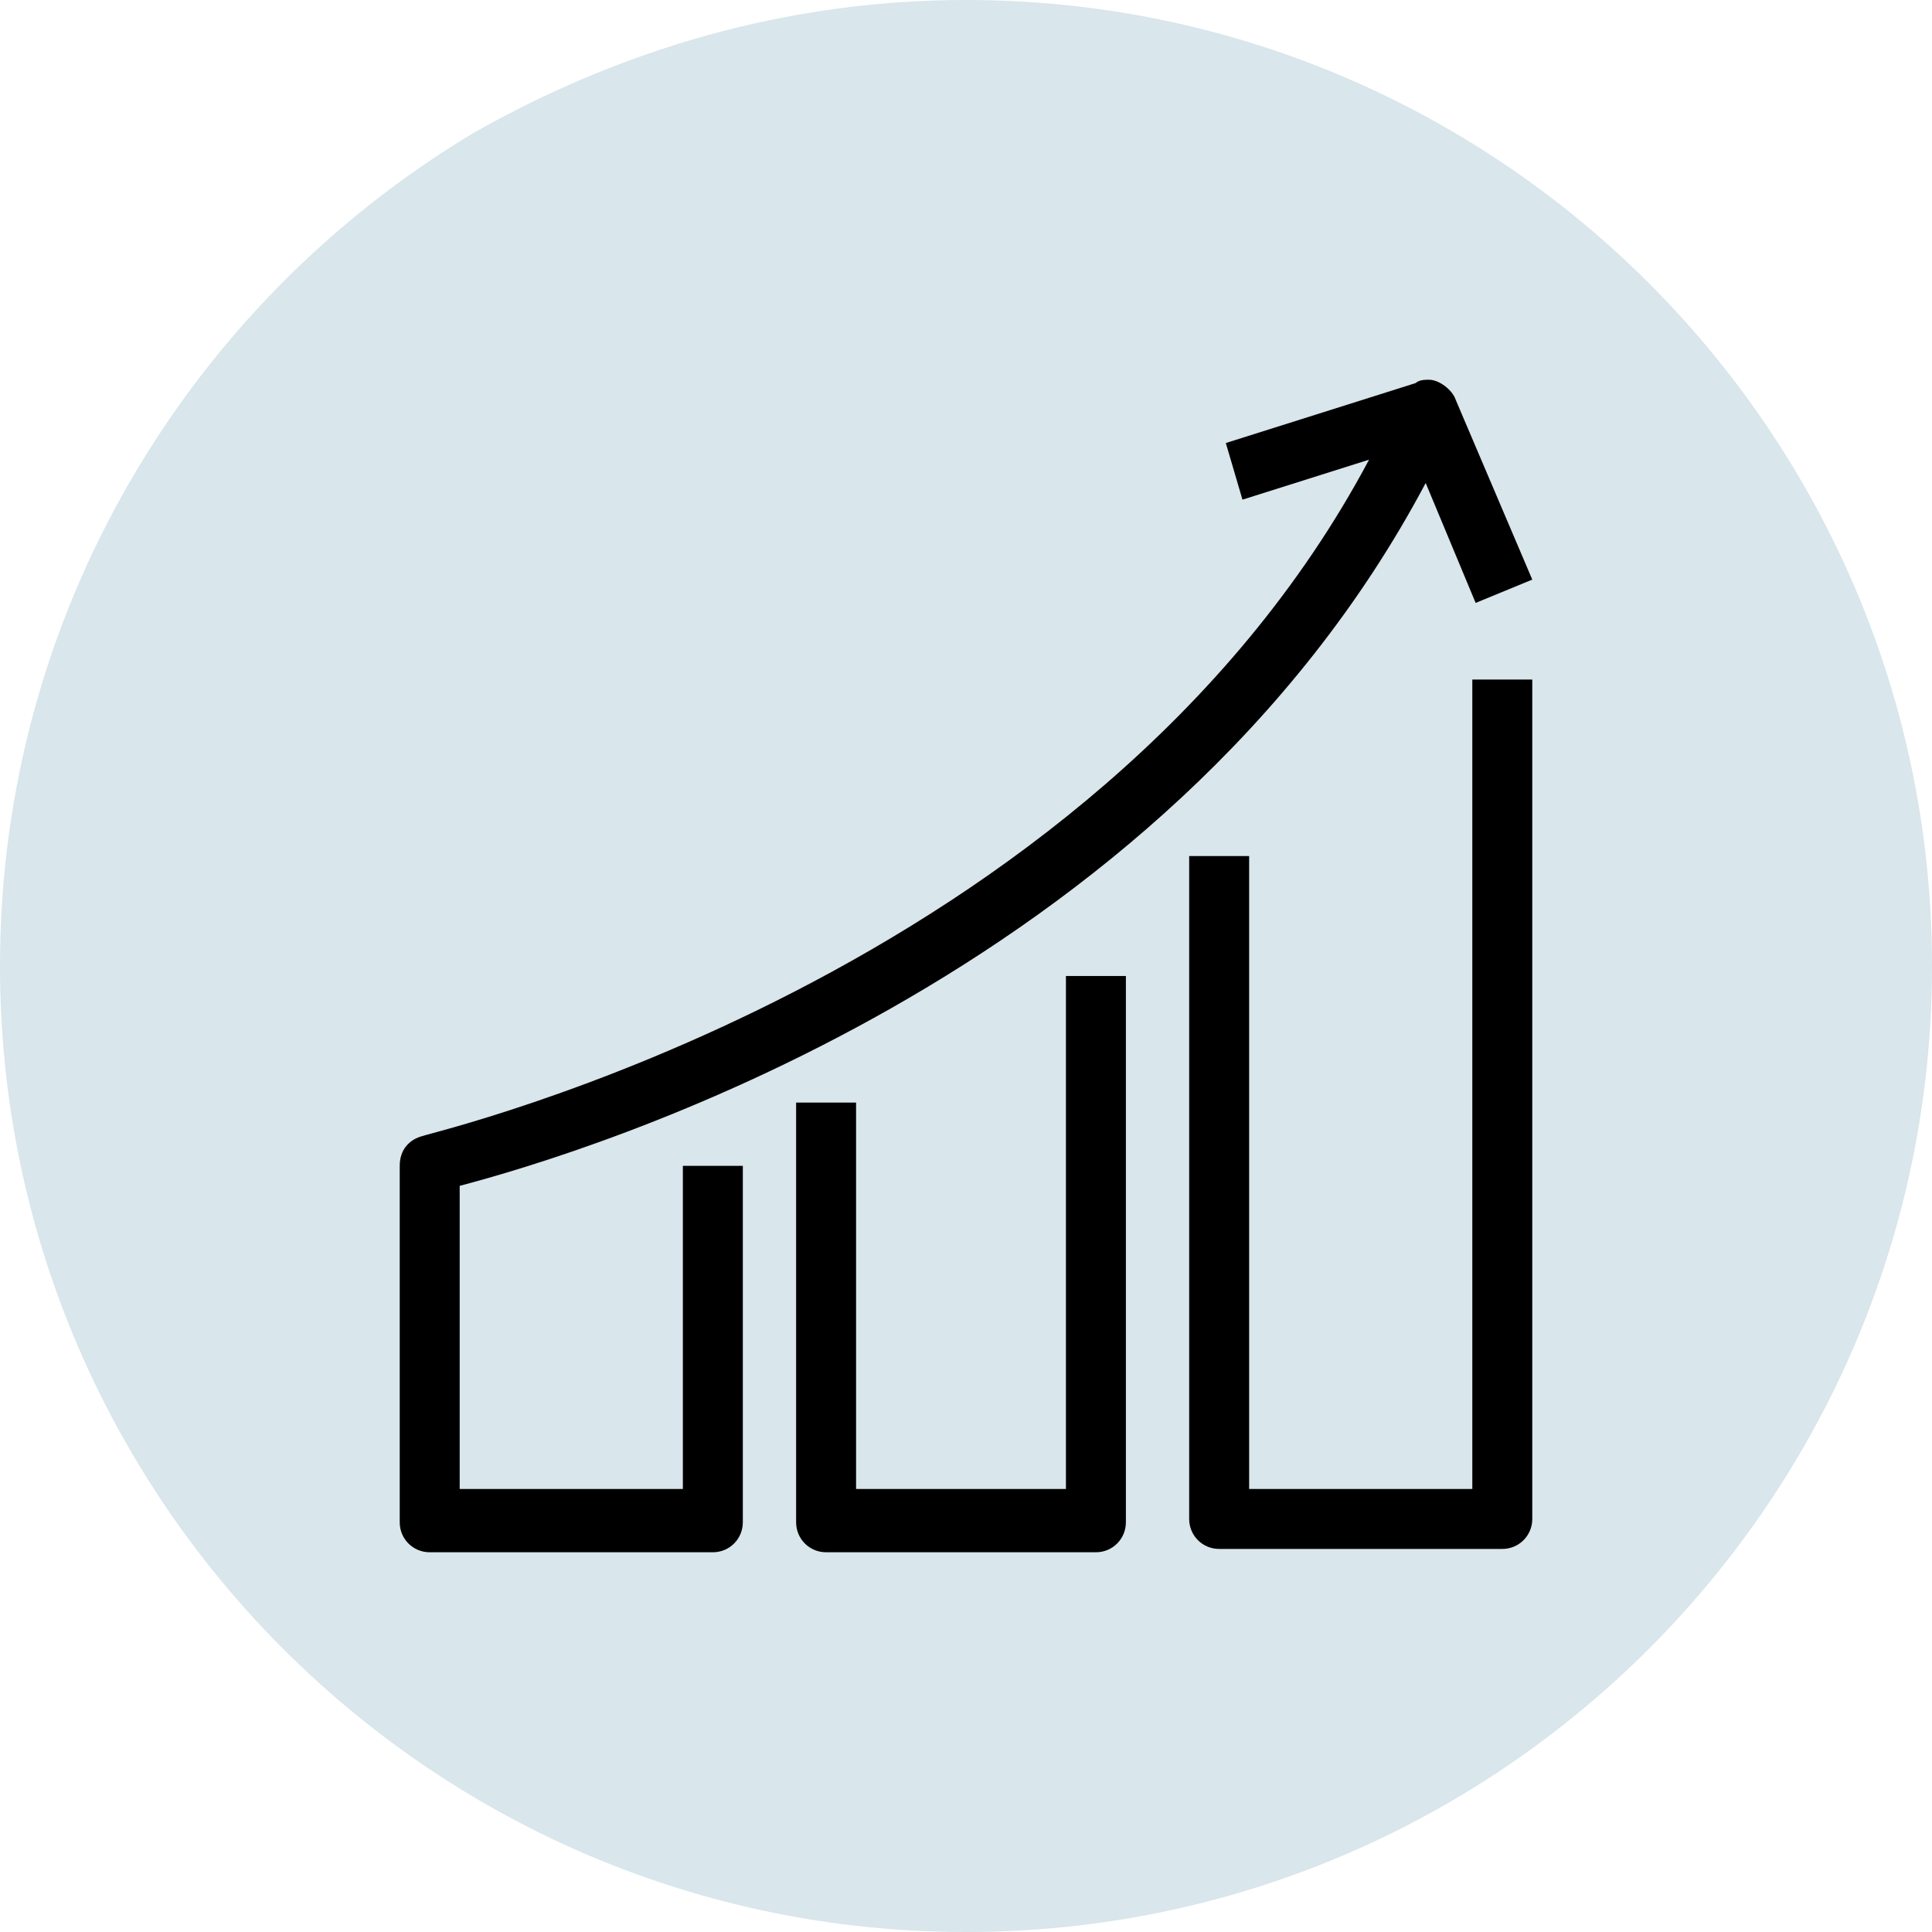
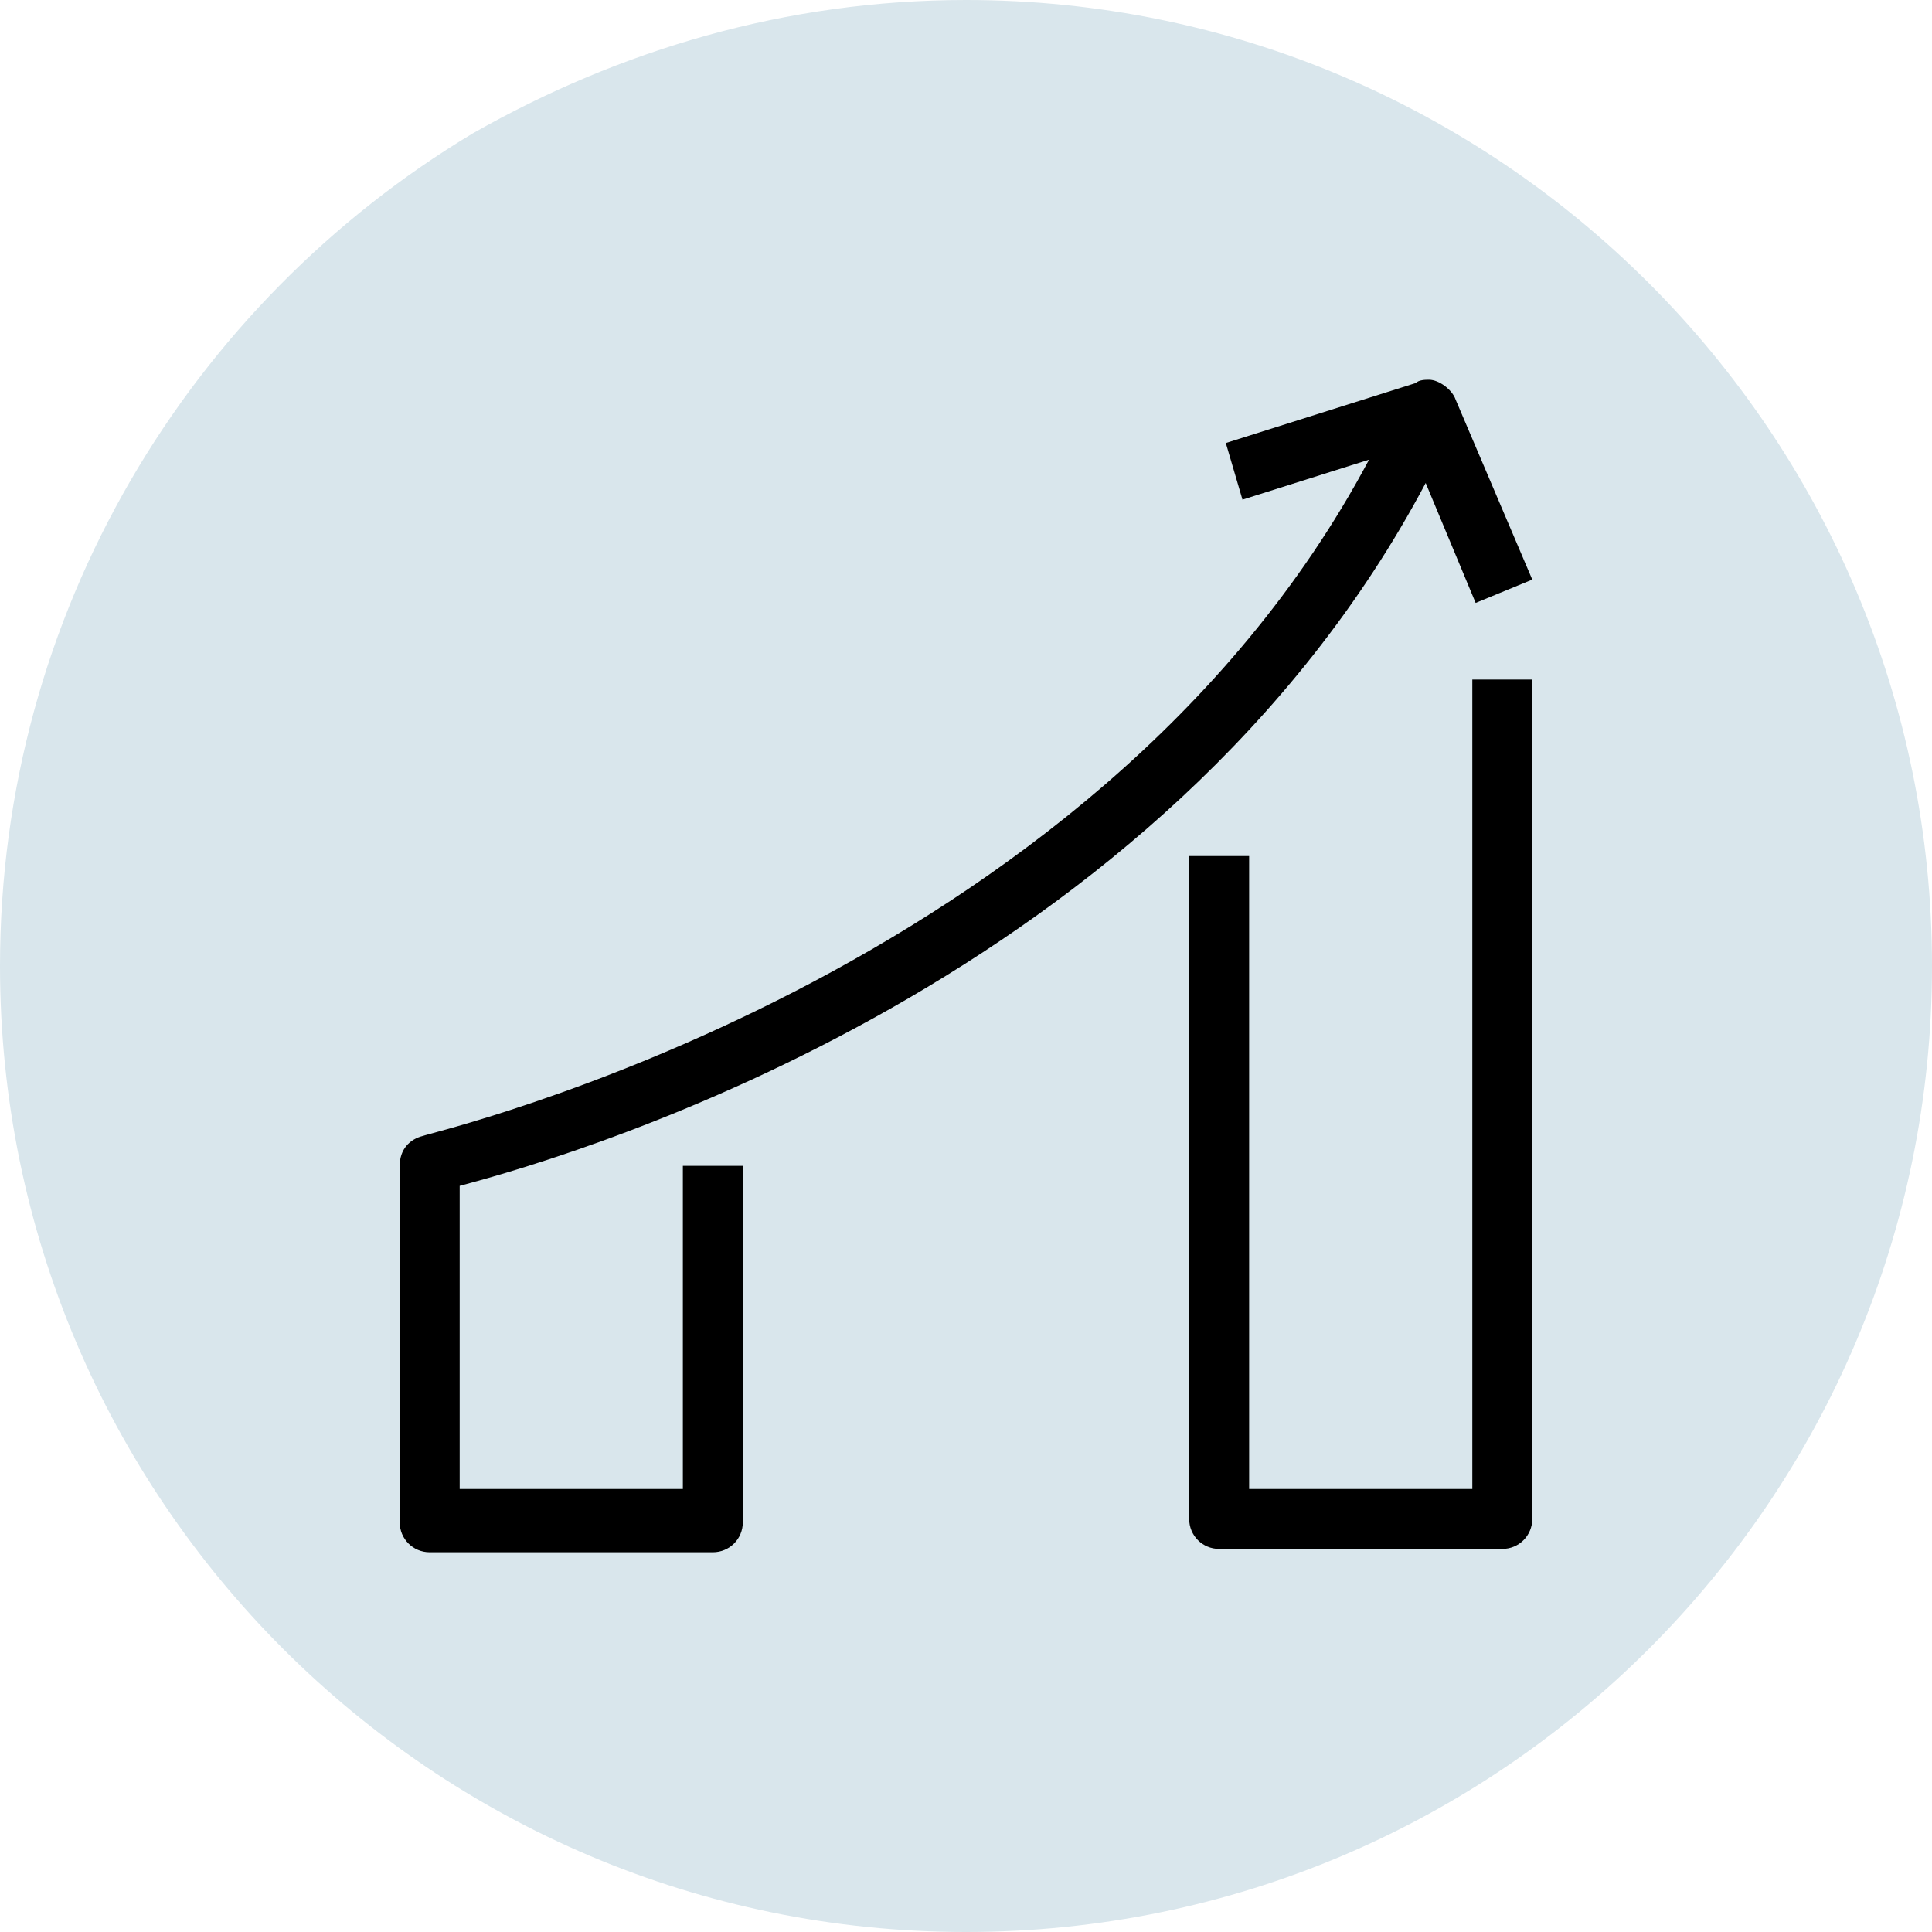
<svg xmlns="http://www.w3.org/2000/svg" version="1.1" x="0px" y="0px" width="58px" height="58px" viewBox="0 0 58 58" style="enable-background:new 0 0 58 58;" xml:space="preserve">
  <style type="text/css">
	.st0{fill:#D9E6EC;}
	.st1{fill:#FFFFFF;}
	.st2{fill:none;}
	.st3{fill-rule:evenodd;clip-rule:evenodd;fill:#FFFFFF;}
	.st4{fill-rule:evenodd;clip-rule:evenodd;fill:#165C7D;}
	.st5{fill-rule:evenodd;clip-rule:evenodd;}
</style>
  <g id="box-circle">
    <g id="BG">
	</g>
    <g id="Icon">
	</g>
  </g>
  <g id="calendar-sync-circl">
    <g id="Icon_00000057840543492220628690000013488104501028311992_">
	</g>
  </g>
  <g id="cloud-storage-circle">
    <g id="Icon_00000144300829385191985980000012786957753051015563_">
	</g>
  </g>
  <g id="connection-circle">
    <g id="Icon_00000083780979252340927670000017774820685408075958_">
	</g>
  </g>
  <g id="desktop-circle">
    <g id="Icon_00000054223869130040038830000012365837807661310143_">
	</g>
  </g>
  <g id="devices-circle">
    <g id="Icon_00000101089556685767285450000002895947057119407541_">
	</g>
  </g>
  <g id="ecosystem-circle">
    <g id="Icon_00000165231116659485785270000012759316558537305511_">
	</g>
  </g>
  <g id="hardware-circle">
    <g id="Icon_00000155140047085075504920000011386429976880147901_">
	</g>
  </g>
  <g id="home-circle">
    <g id="Icon_00000060712139276586015420000008098674833971254178_">
	</g>
  </g>
  <g id="idea-circle">
    <g id="Icon_00000018933916332499781350000015516244462266536848_">
	</g>
  </g>
  <g id="mobile-circle">
    <g id="Icon_00000054241269229234831690000014021672671424997261_">
	</g>
  </g>
  <g id="mobile-cloud-circle">
    <g id="Icon_00000047027476247154427210000006777600292309387165_">
	</g>
  </g>
  <g id="results-circle">
    <path id="BG_00000121236916089880934690000006211304544358127746_" class="st0" d="M58,29C58,13,45,0,29,0c-5.4,0-10.4,1.5-14.8,4   C5.7,9.1,0,18.4,0,29c0,16,13,29,29,29S58,45,58,29z" />
    <g id="Icon_00000027572277843781418960000013781817984756804237_">
      <g>
-         <path d="M32,44.7h-6.3V33.1h-1.8v12.6c0,0.5,0.4,0.9,0.9,0.9h8.1c0.5,0,0.9-0.4,0.9-0.9V29.3H32V44.7z" />
        <path d="M44.2,20.4v24.3h-6.7v-19h-1.8v19.9c0,0.5,0.4,0.9,0.9,0.9h8.5c0.5,0,0.9-0.4,0.9-0.9V20.4H44.2z" />
        <path d="M20.5,44.7h-6.7v-9.1c3.8-1,21.1-6.2,29-21.1l1.5,3.6l1.7-0.7L43.7,12c-0.1-0.3-0.5-0.6-0.8-0.6c-0.1,0-0.3,0-0.4,0.1     l0,0l-5.7,1.8l0.5,1.7l3.8-1.2C32.8,29.4,12.9,34,12.7,34.1C12.3,34.2,12,34.5,12,35v10.7c0,0.5,0.4,0.9,0.9,0.9h8.5     c0.5,0,0.9-0.4,0.9-0.9V35h-1.8V44.7z" />
      </g>
    </g>
  </g>
  <g id="route-circle">
    <g id="Icon_00000006668896646941768570000004886807490549302187_">
	</g>
  </g>
  <g id="session-circle">
    <g id="Icon_00000077318212588425970720000001325749332101896620_">
	</g>
  </g>
  <g id="streamline-circle">
    <g id="Icon_00000173142375555759931400000003430279113895259540_">
	</g>
  </g>
  <g id="tablet-circle">
    <g id="Icon_00000012447074916412295790000001948380685668302013_">
	</g>
  </g>
  <g id="upgrade-circle">
    <g id="Icon_00000021089130146614395440000007734123829343246492_">
	</g>
  </g>
  <g id="video-circle">
    <g id="Icon_00000088824445337313488940000002124319993820434845_">
	</g>
  </g>
  <g id="video-conference-circle">
    <g id="Icon_00000083052221488013472090000015829540898473210256_">
	</g>
  </g>
</svg>